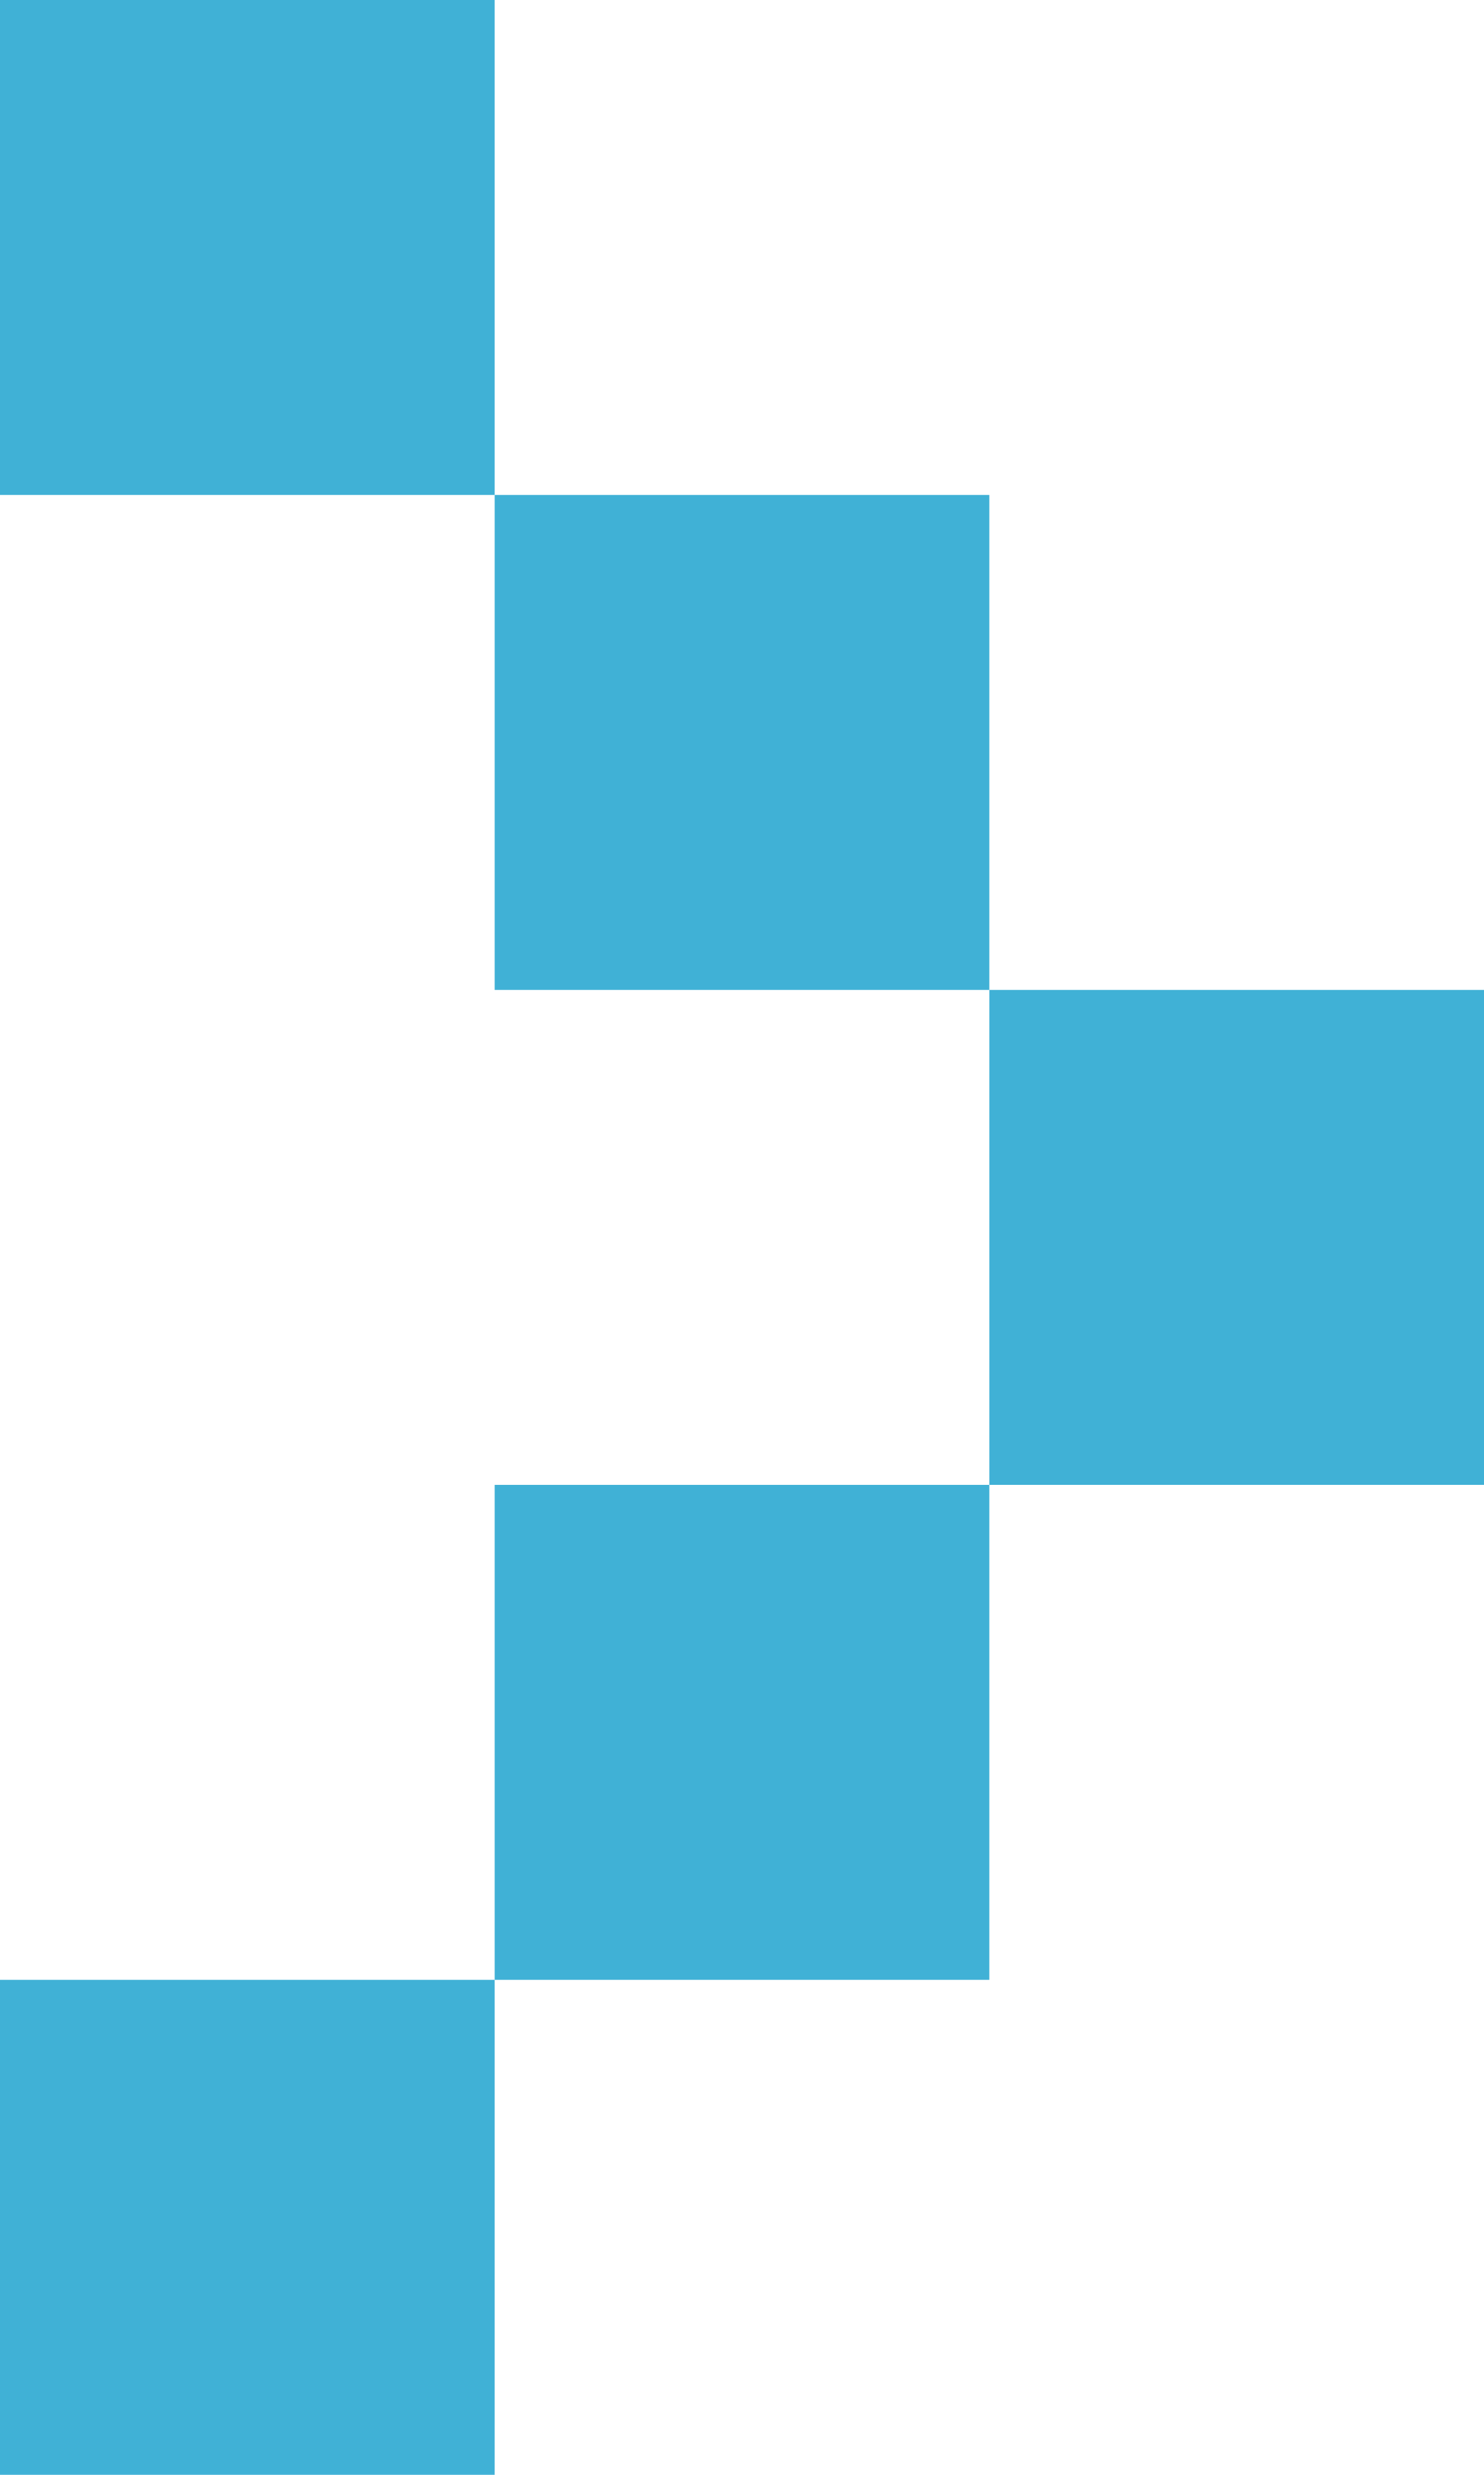
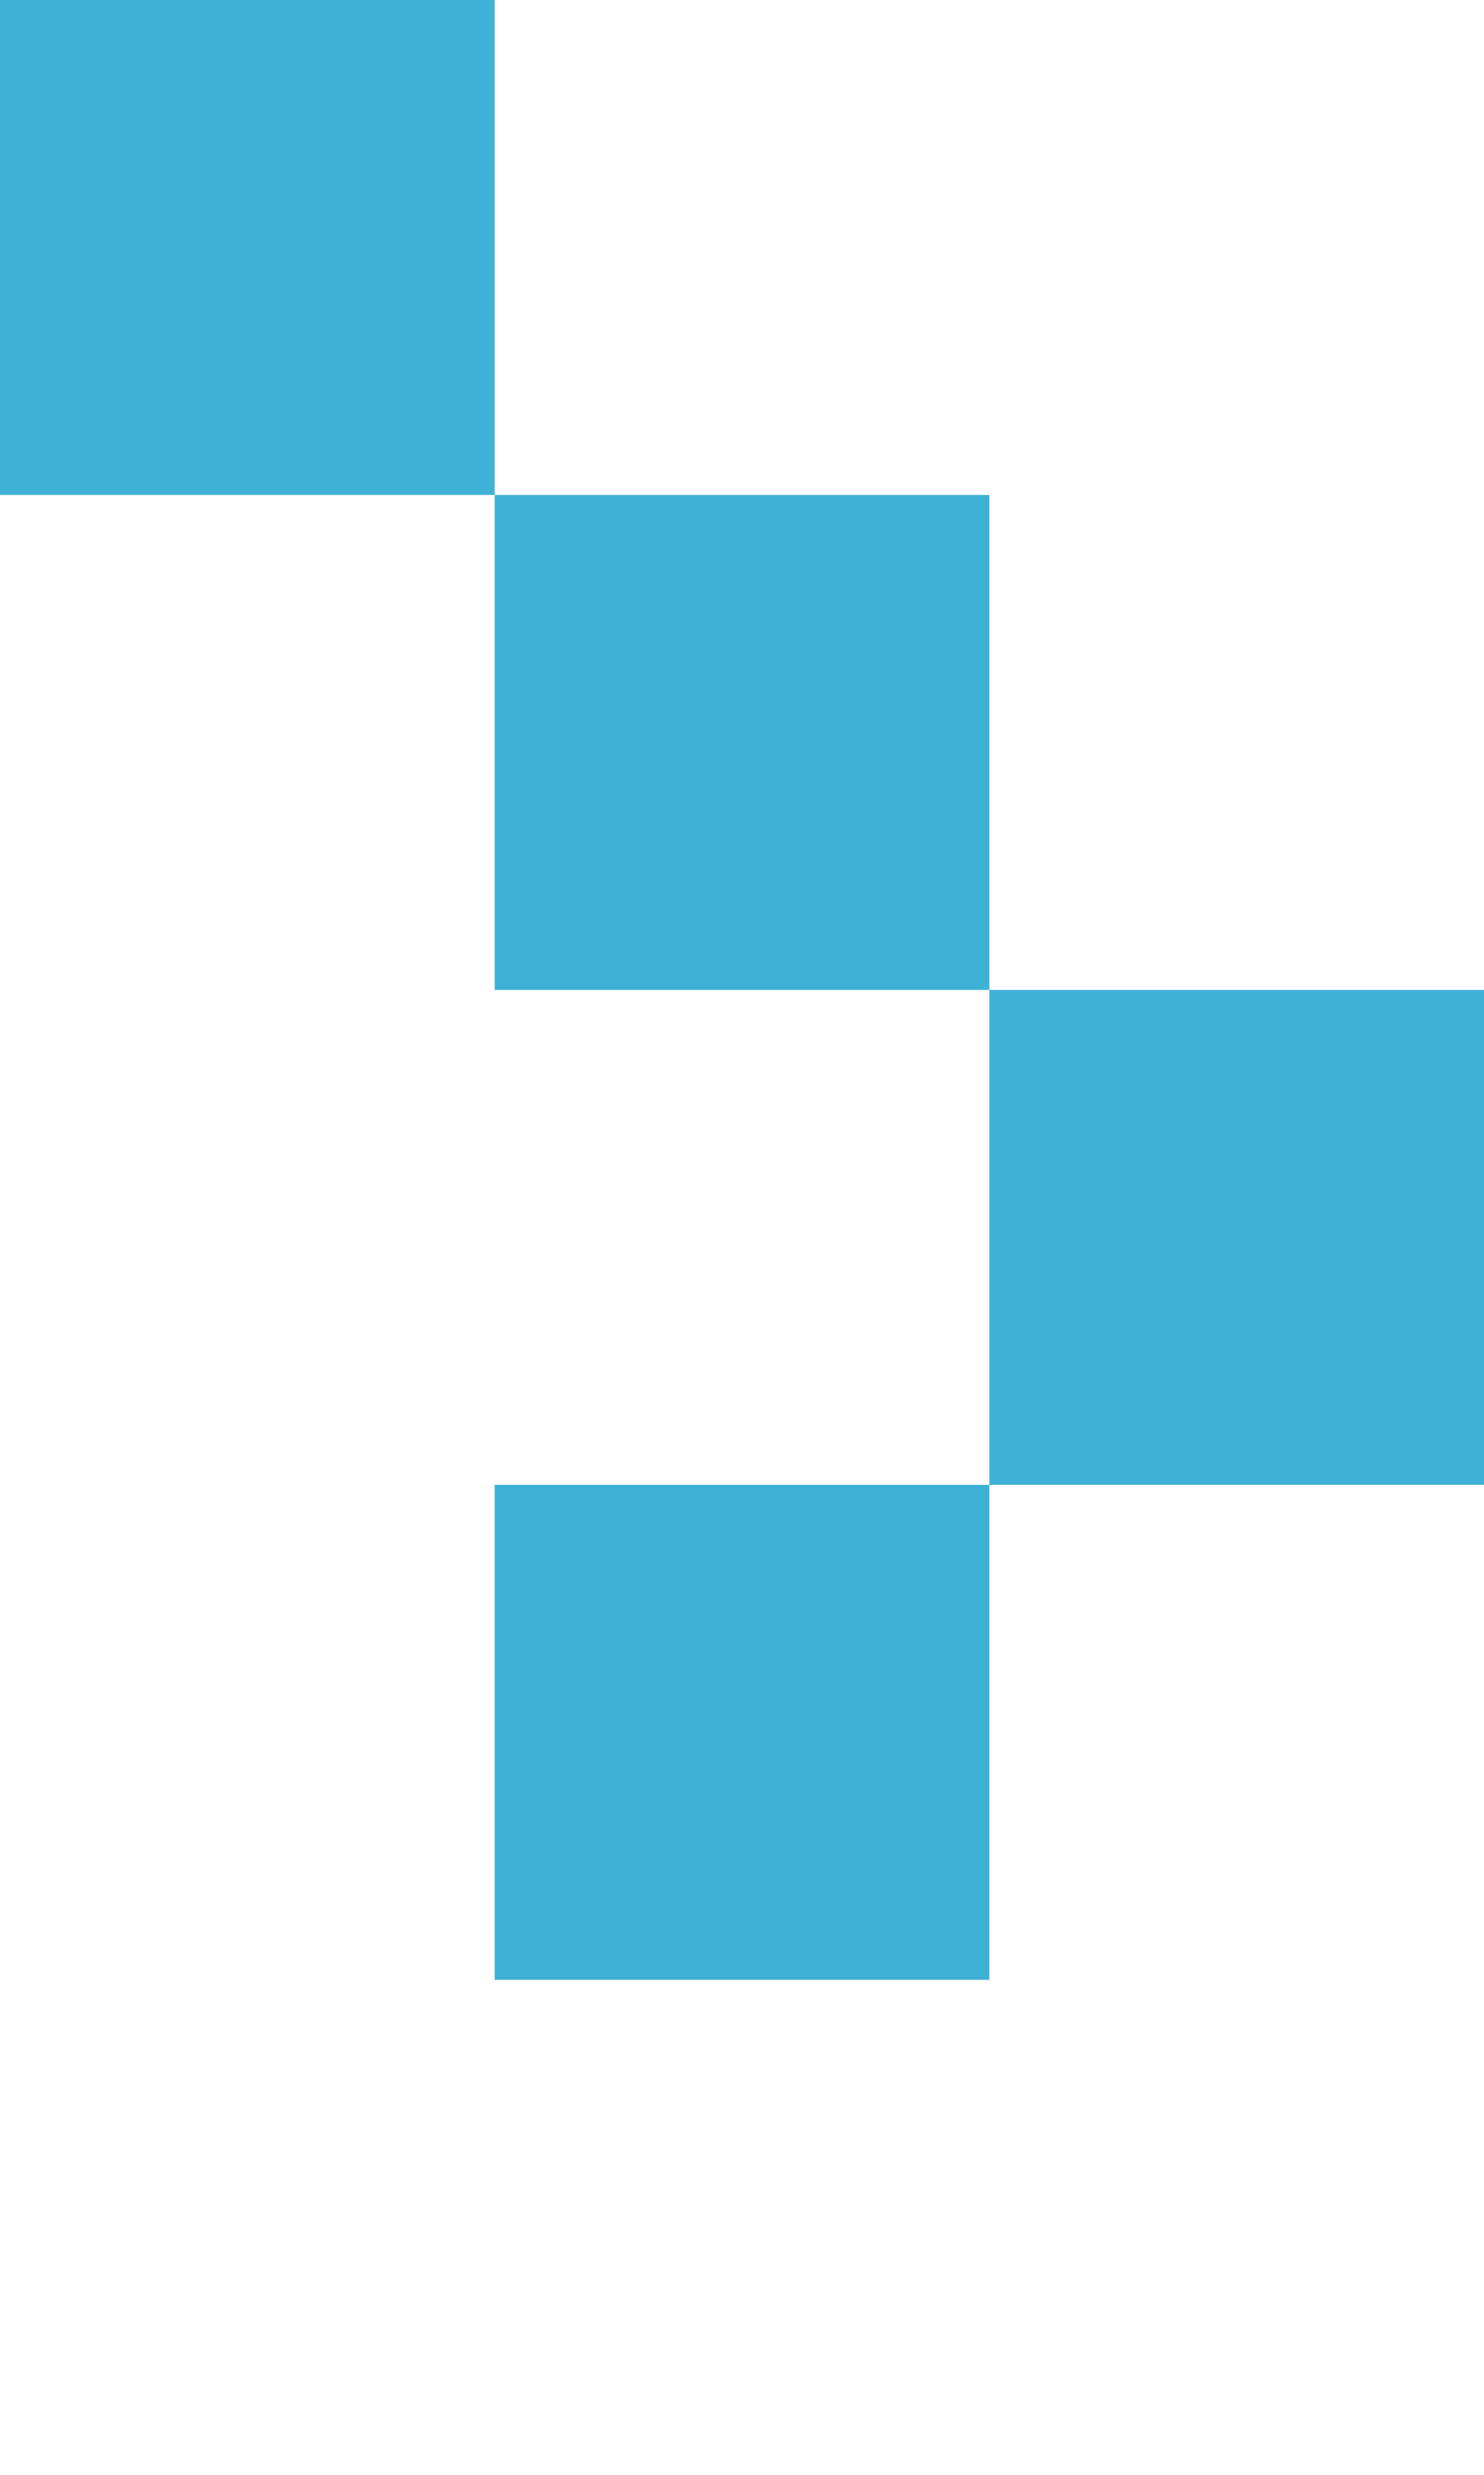
<svg xmlns="http://www.w3.org/2000/svg" id="Layer_2" data-name="Layer 2" viewBox="0 0 6 10">
  <defs>
    <style>
      .cls-1 {
        fill: #40b1d6;
        stroke-width: 0px;
      }
    </style>
  </defs>
  <g id="contents">
    <g>
      <rect class="cls-1" width="2" height="2" />
      <rect class="cls-1" x="2" y="2" width="2" height="2" />
      <rect class="cls-1" x="4" y="4" width="2" height="2" />
      <rect class="cls-1" x="2" y="6" width="2" height="2" />
-       <rect class="cls-1" y="8" width="2" height="2" />
    </g>
  </g>
</svg>